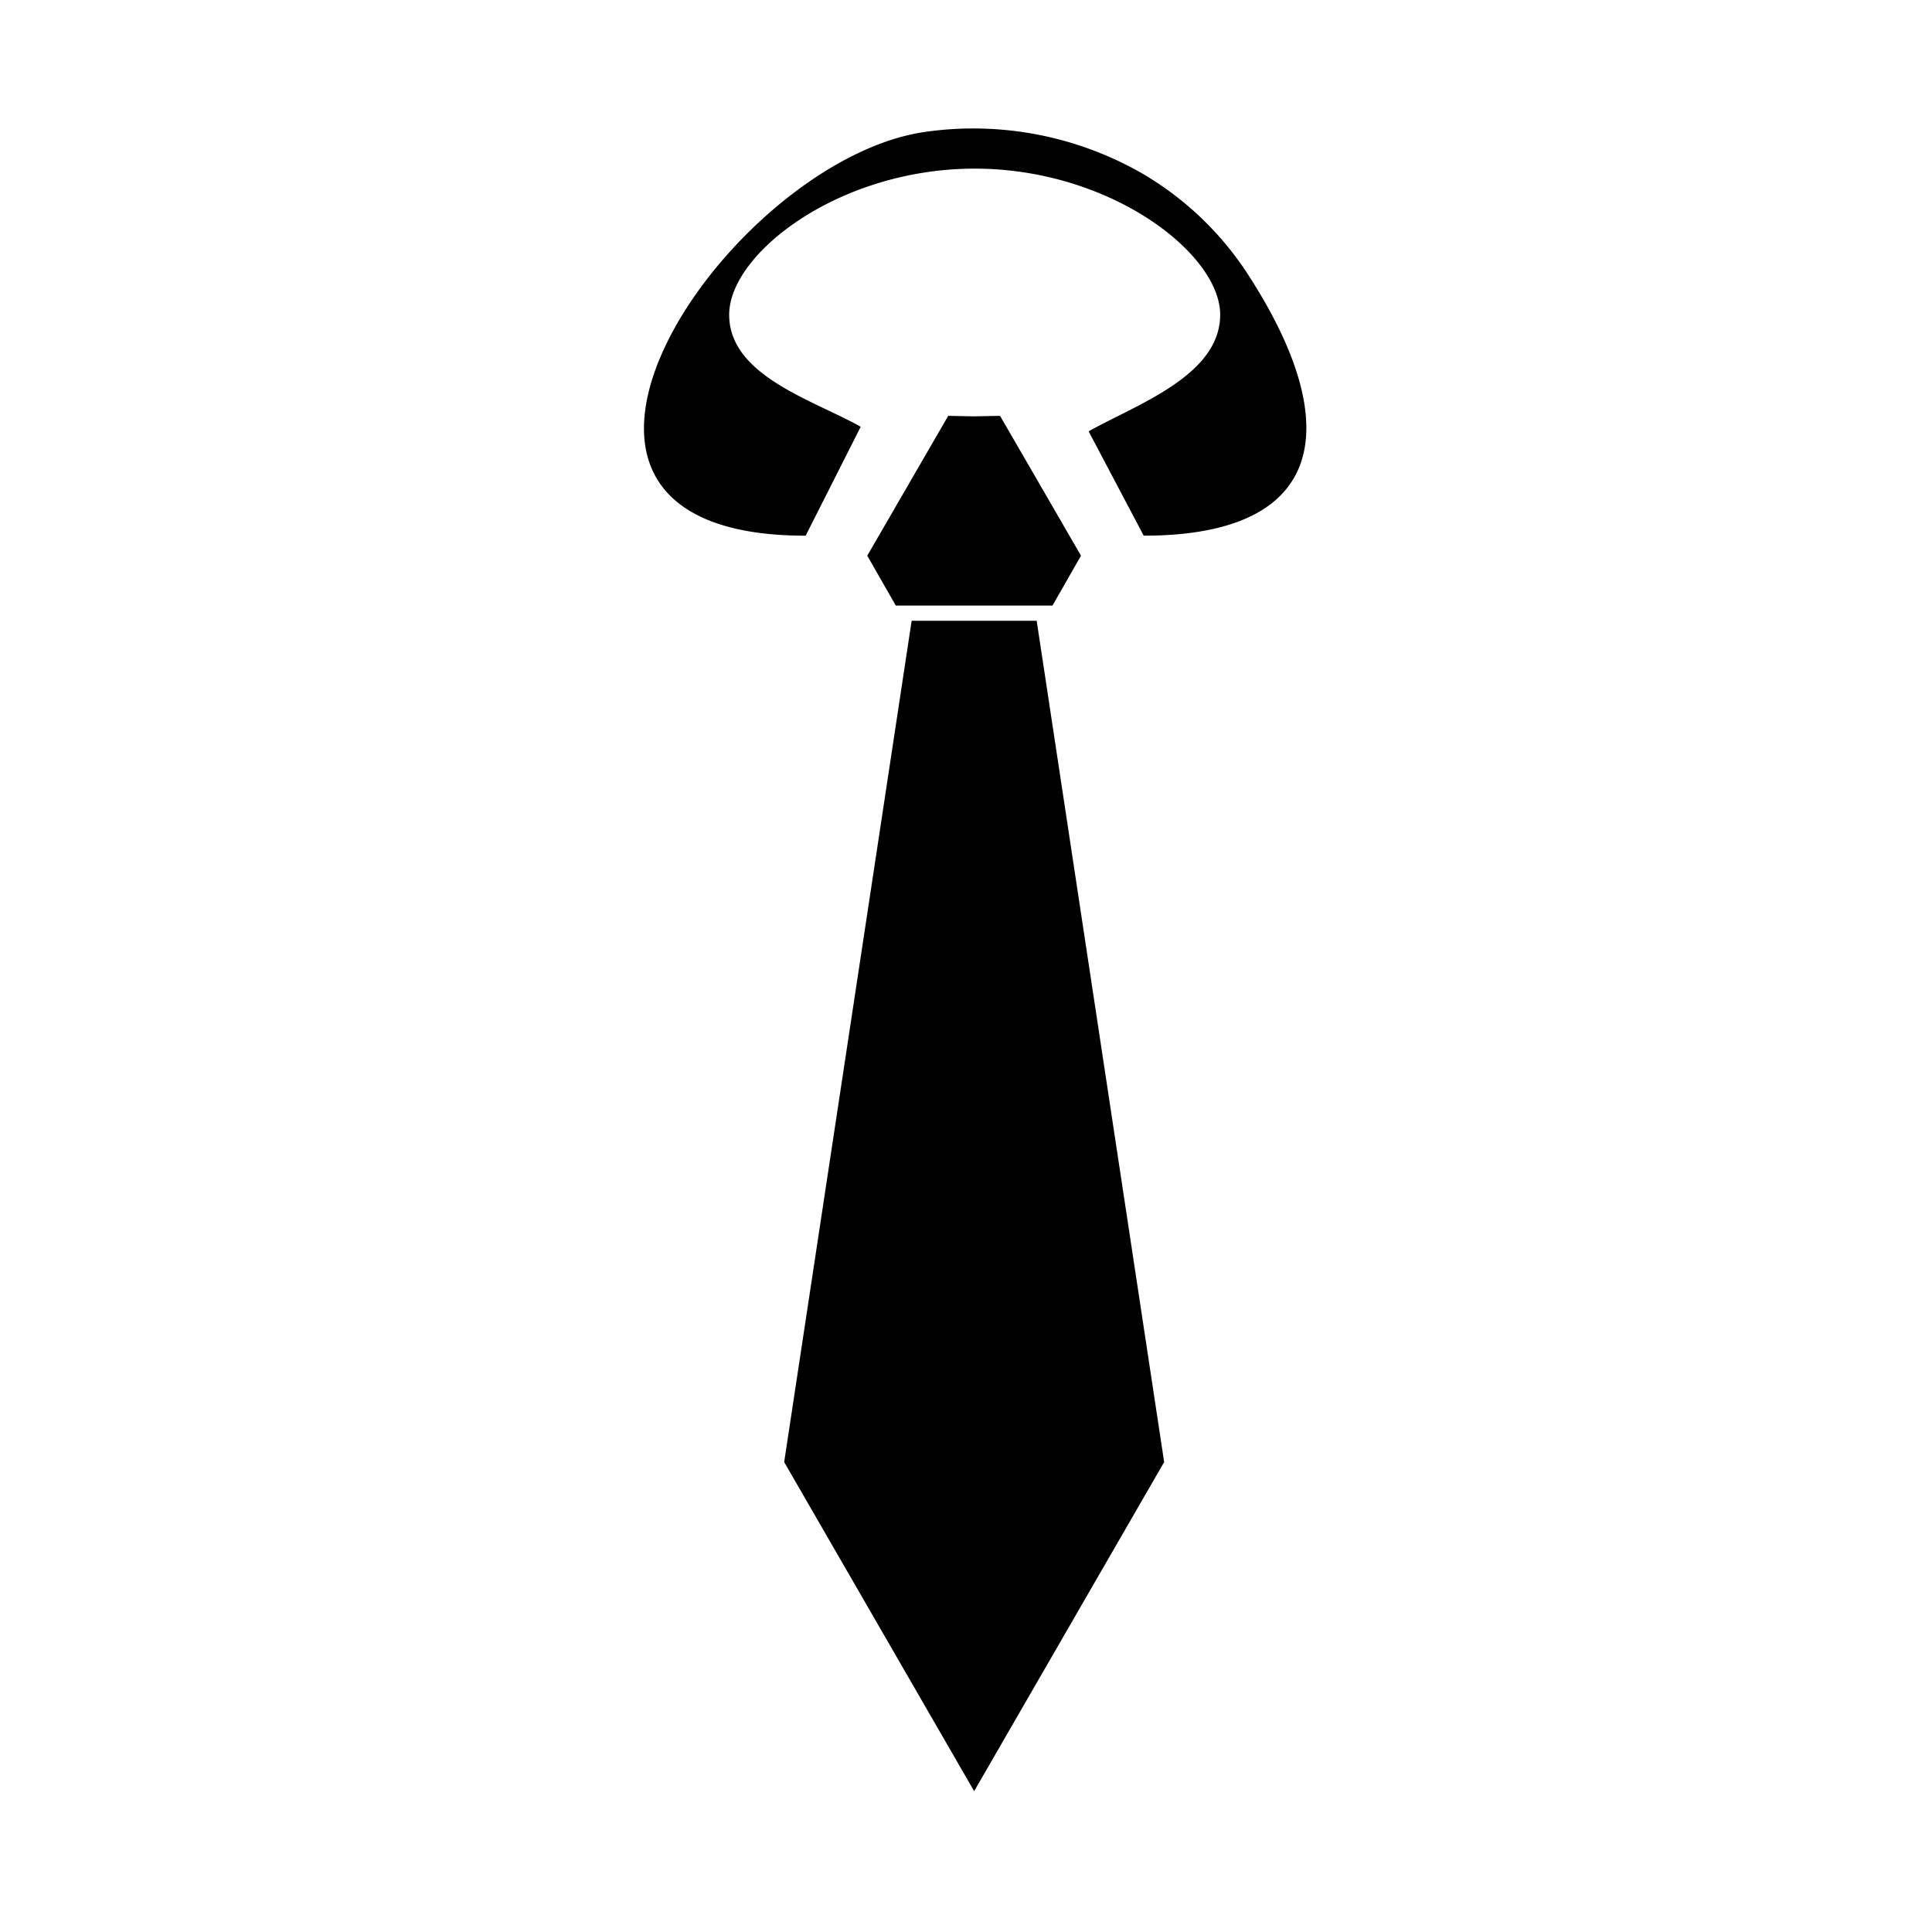
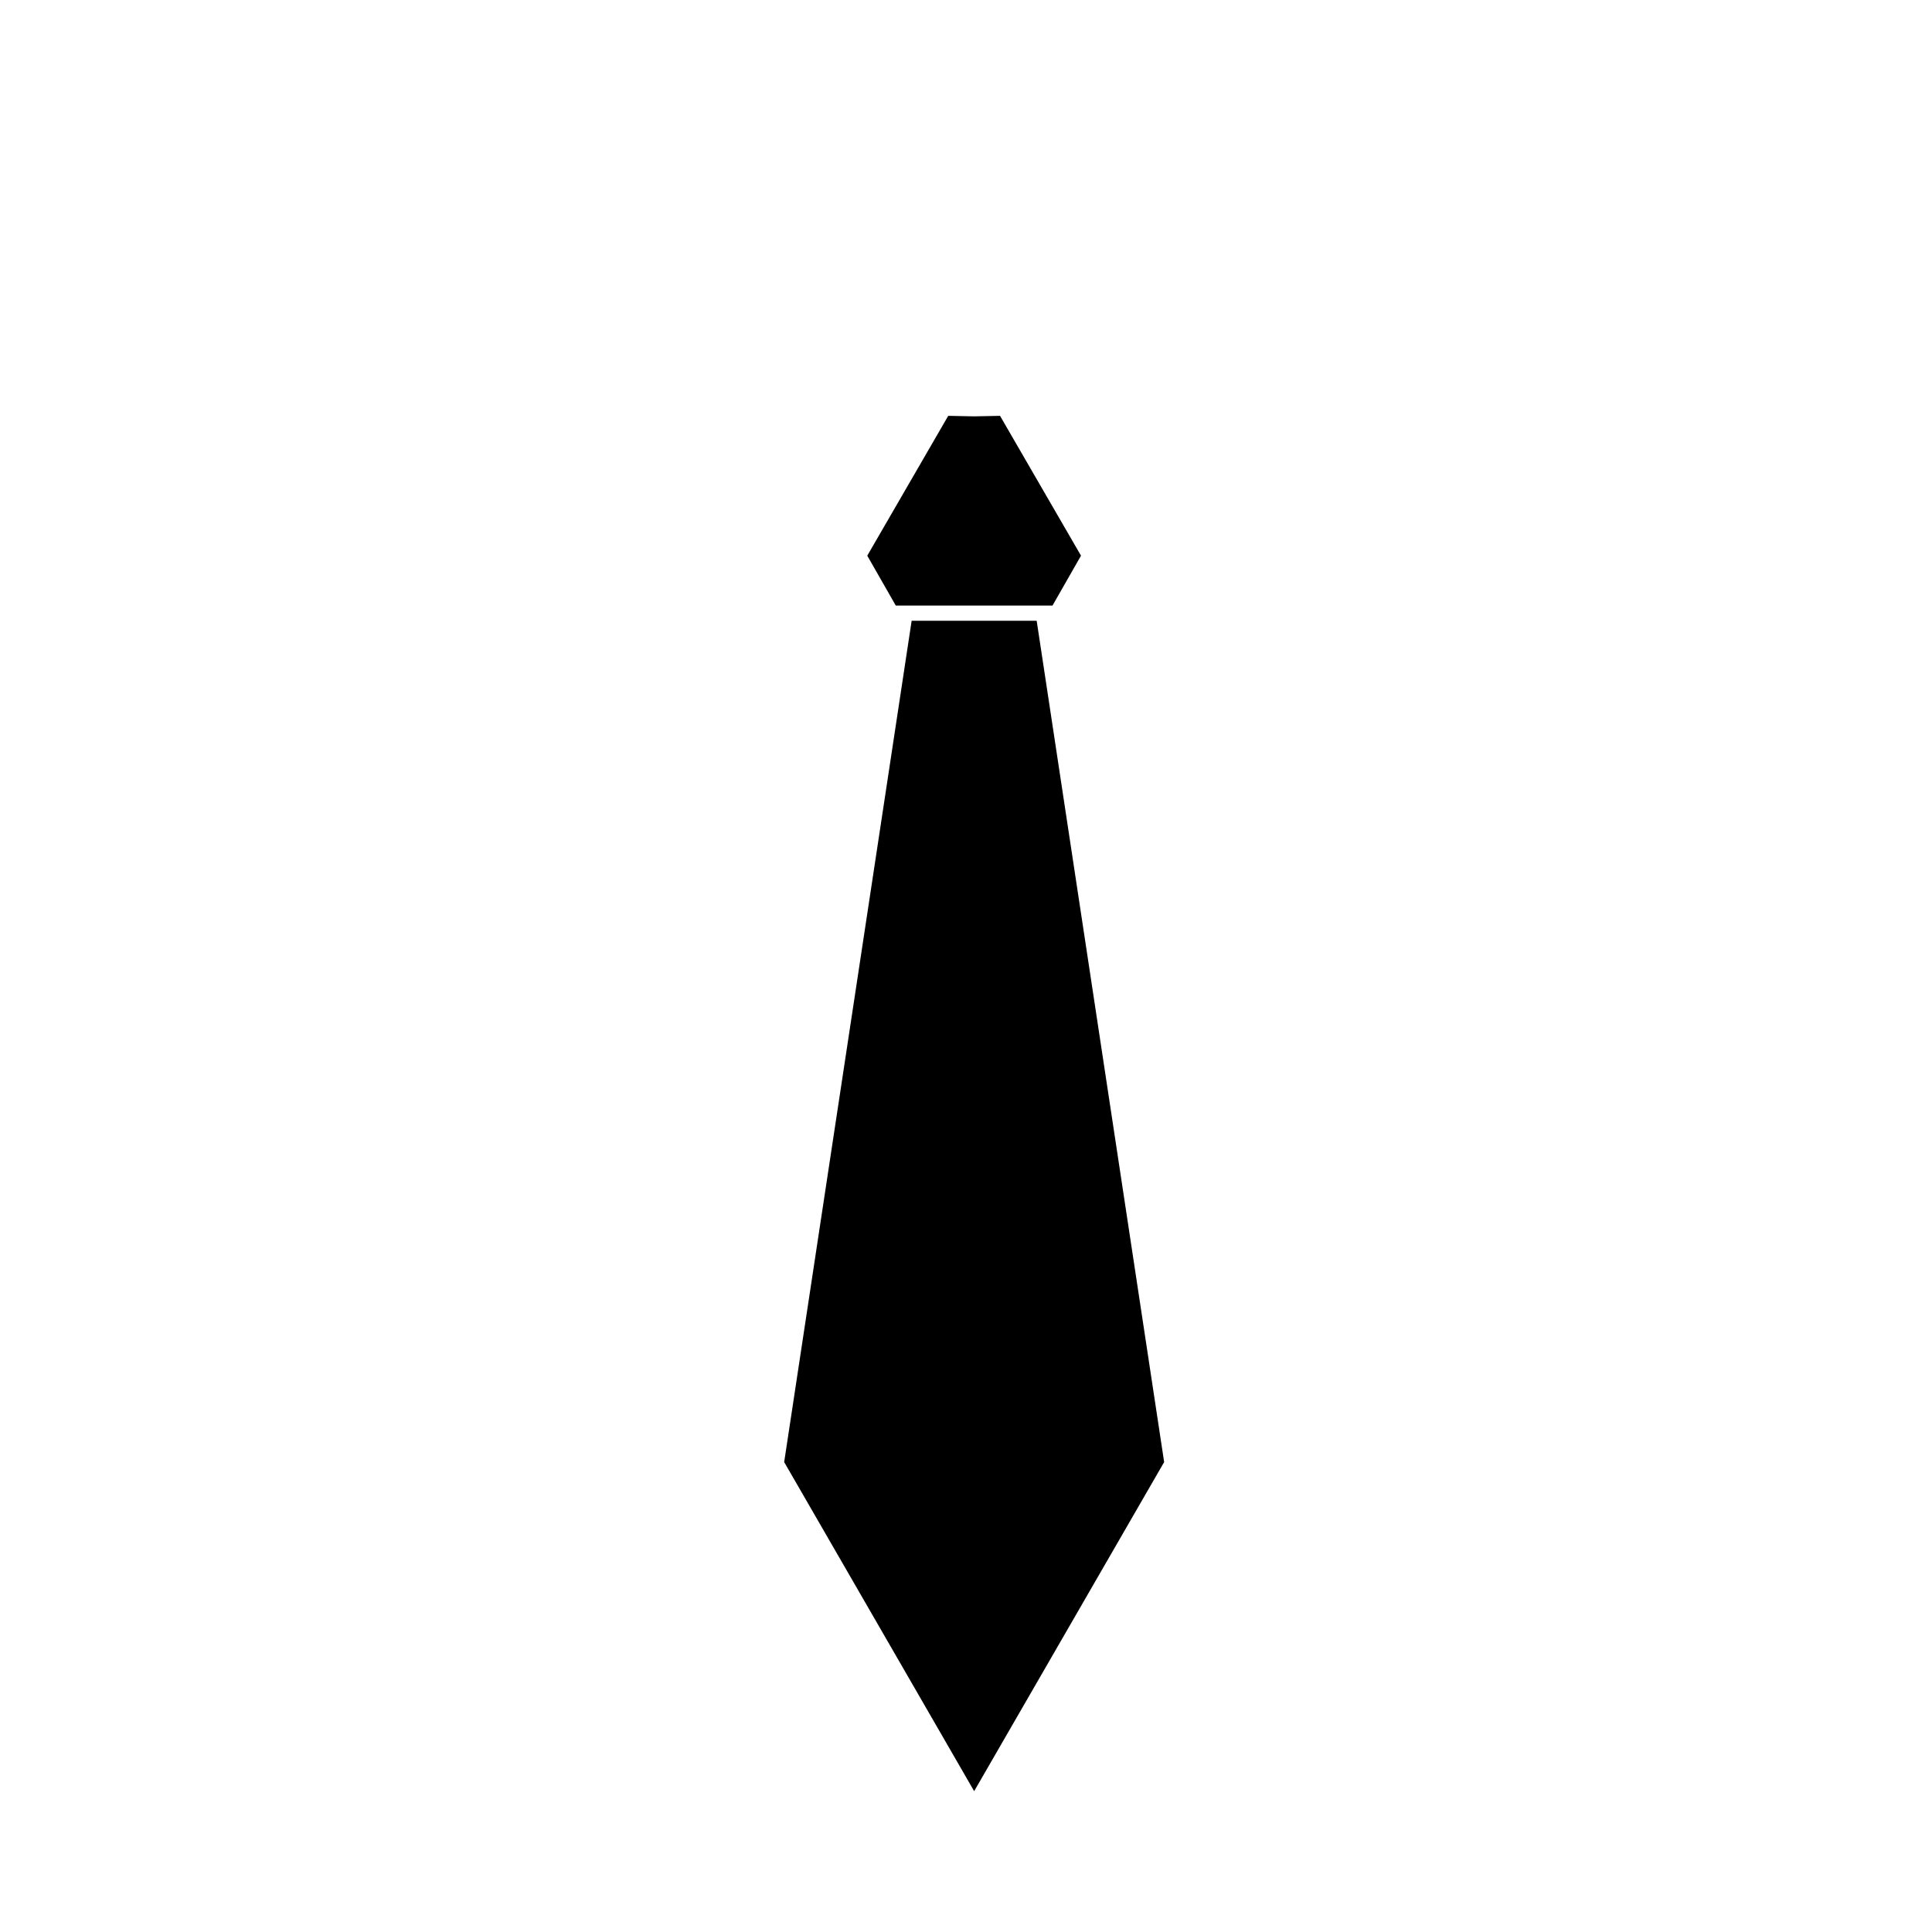
<svg xmlns="http://www.w3.org/2000/svg" width="105" height="105" viewBox="0 0 105 105">
  <g id="icon03" transform="translate(294 -1131)">
    <g id="長方形_1599" data-name="長方形 1599" transform="translate(-294 1131)" fill="#fff" stroke="#707070" stroke-width="1" opacity="0">
-       <rect width="105" height="105" stroke="none" />
-       <rect x="0.5" y="0.5" width="104" height="104" fill="none" />
-     </g>
+       </g>
    <g id="グループ_150" data-name="グループ 150" transform="translate(-2134.702 293.223)">
      <path id="パス_78" data-name="パス 78" d="M2310.445,1398.662l-4.4,7.6,1.549,2.71h8.519l1.548-2.71-4.4-7.6-1.409.028Z" transform="translate(-418.209 -538.285)" fill-rule="evenodd" />
      <path id="パス_79" data-name="パス 79" d="M2152.778,1793.615h6.795l6.928,45.724-10.326,17.885-10.325-17.885Z" transform="translate(-262.53 -922.101)" fill-rule="evenodd" />
-       <path id="パス_80" data-name="パス 80" d="M1890.9,844.957a18.457,18.457,0,0,1,11.884,2.25,17.194,17.194,0,0,1,5.863,5.673c5.1,7.971,4.221,14.01-5.787,14.01l-2.993-5.67c2.56-1.447,7.149-3.014,7.149-6.339s-5.974-7.939-13.343-7.939-13.342,4.614-13.342,7.939,4.589,4.643,7.149,6.09l-2.993,5.92C1866.371,866.89,1880.2,846.572,1890.9,844.957Z" transform="translate(0 0)" fill-rule="evenodd" />
    </g>
  </g>
</svg>